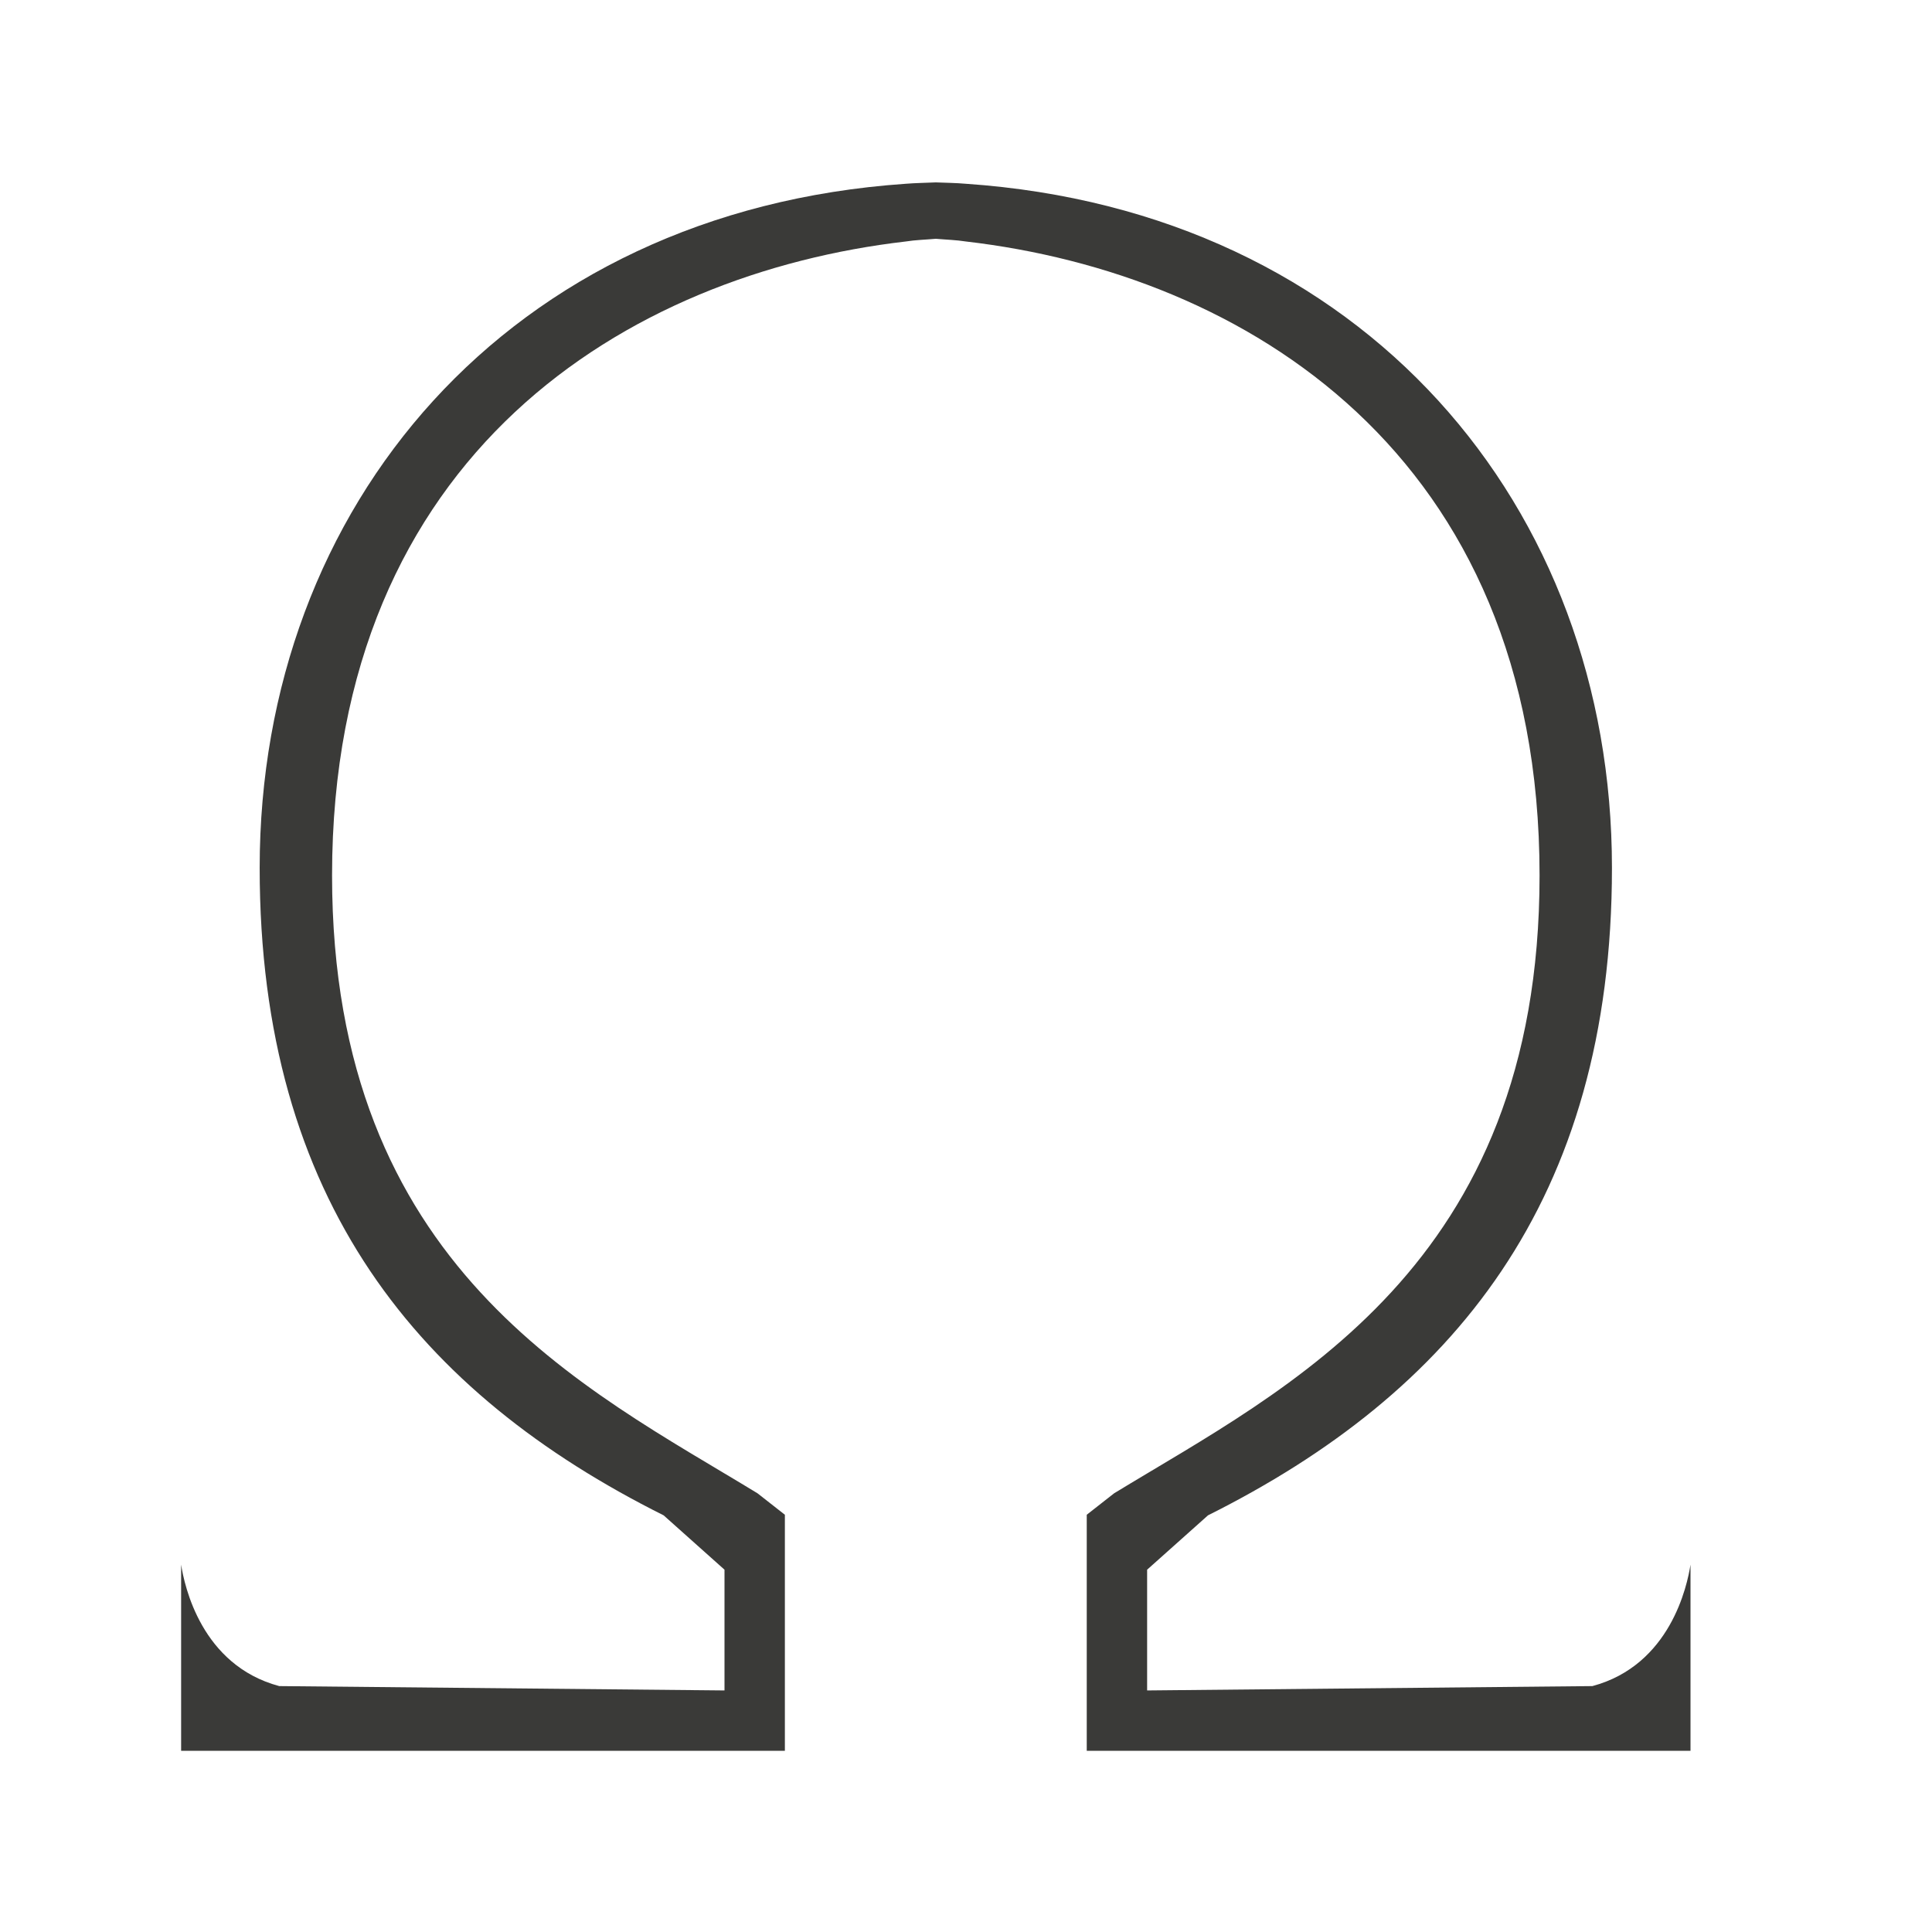
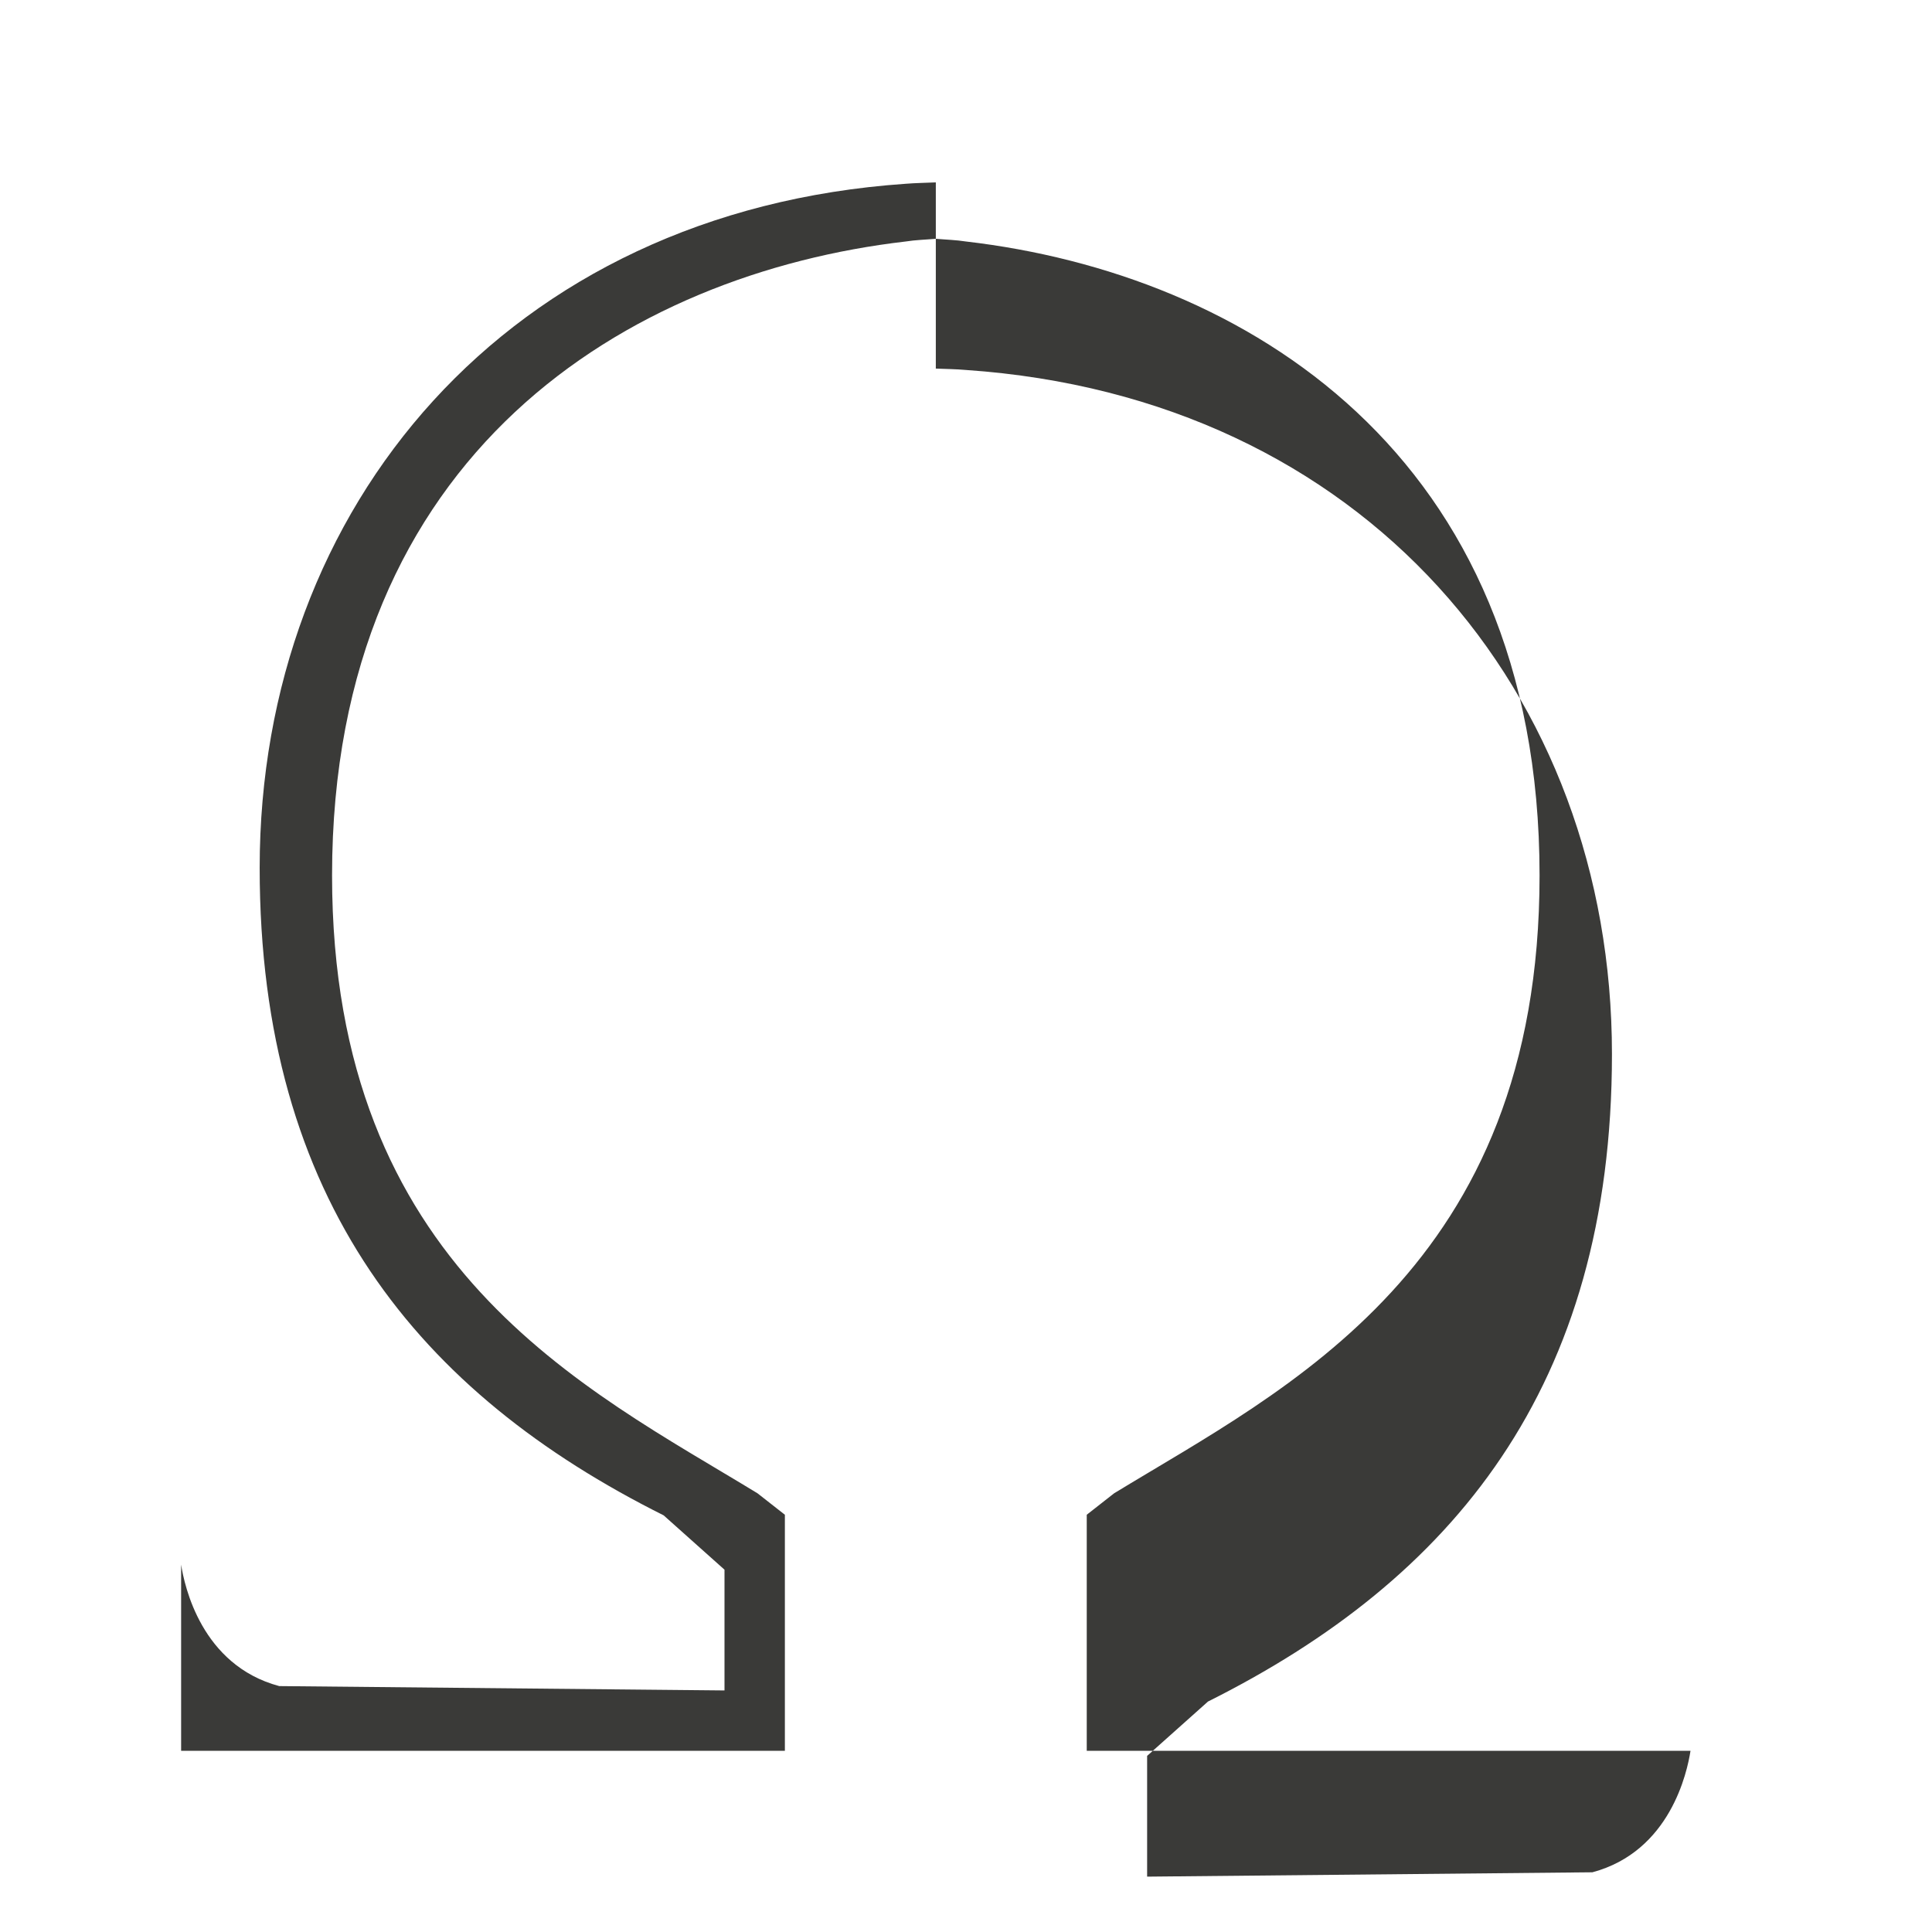
<svg xmlns="http://www.w3.org/2000/svg" viewBox="0 0 32 32">
-   <path d="m15.5 3.021c-.167.008-.334.009-.5.023-6.593.453-10.699 5.347-10.699 11.33 0 5.525 2.649 8.704 6.691 10.725l1.008.9v2l-7.375-.072c-1.291-.346-1.571-1.663-1.625-2.012v3.084h10v-3.25-.66l-.453-.355c-2.848-1.738-7.047-3.734-7.047-10.234 0-7 4.912-9.967 9.5-10.5.162-.026.333-.03.5-.045.167.015.338.019.5.045 4.588.533 9.5 3.5 9.5 10.5 0 6.5-4.199 8.496-7.047 10.234l-.453.355v.66 3.25h10v-3.084c-.054.349-.334 1.666-1.625 2.012l-7.375.072v-2l1.008-.9c4.042-2.021 6.691-5.2 6.691-10.725 0-5.984-4.106-10.877-10.699-11.33-.166-.015-.333-.016-.5-.023z" fill="#3a3a38" />
+   <path d="m15.5 3.021c-.167.008-.334.009-.5.023-6.593.453-10.699 5.347-10.699 11.33 0 5.525 2.649 8.704 6.691 10.725l1.008.9v2l-7.375-.072c-1.291-.346-1.571-1.663-1.625-2.012v3.084h10v-3.25-.66l-.453-.355c-2.848-1.738-7.047-3.734-7.047-10.234 0-7 4.912-9.967 9.5-10.5.162-.026.333-.03.5-.045.167.015.338.019.5.045 4.588.533 9.5 3.5 9.5 10.5 0 6.5-4.199 8.496-7.047 10.234l-.453.355v.66 3.25h10c-.054.349-.334 1.666-1.625 2.012l-7.375.072v-2l1.008-.9c4.042-2.021 6.691-5.2 6.691-10.725 0-5.984-4.106-10.877-10.699-11.33-.166-.015-.333-.016-.5-.023z" fill="#3a3a38" />
</svg>